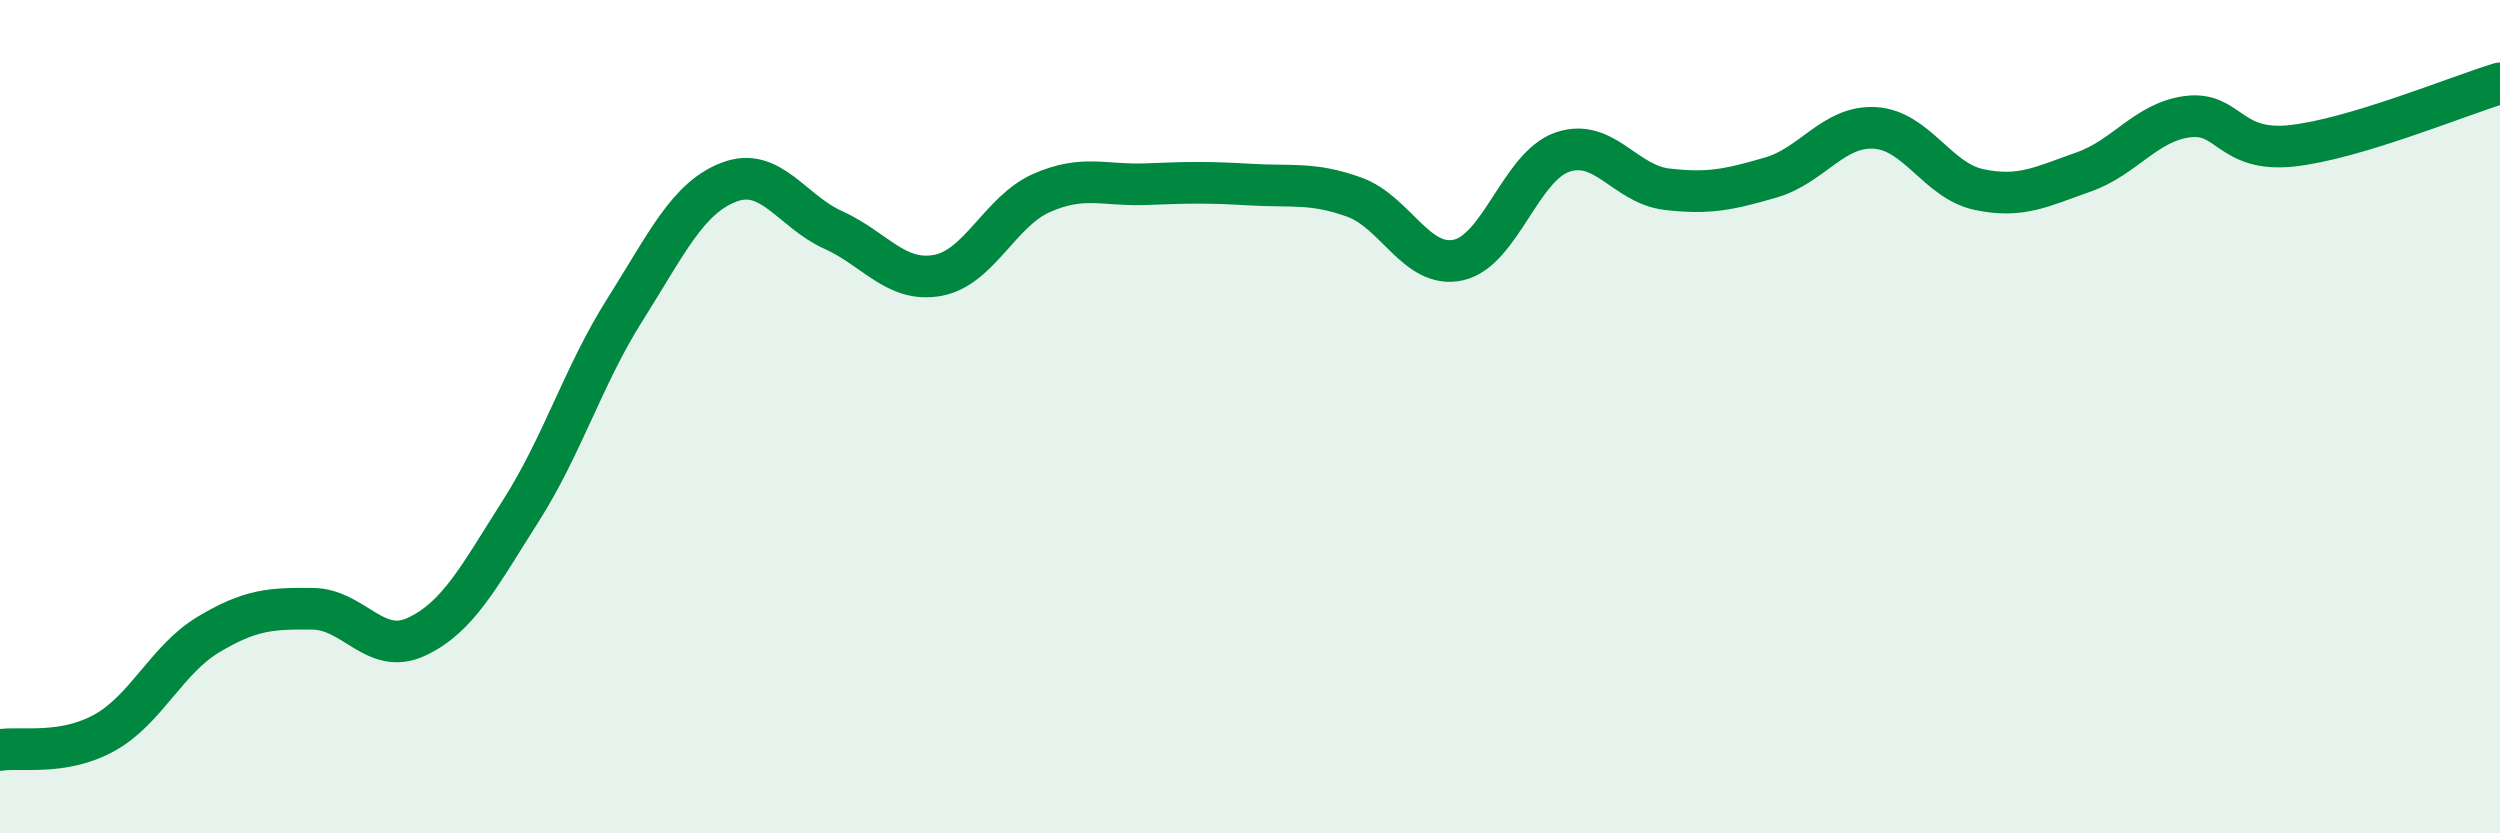
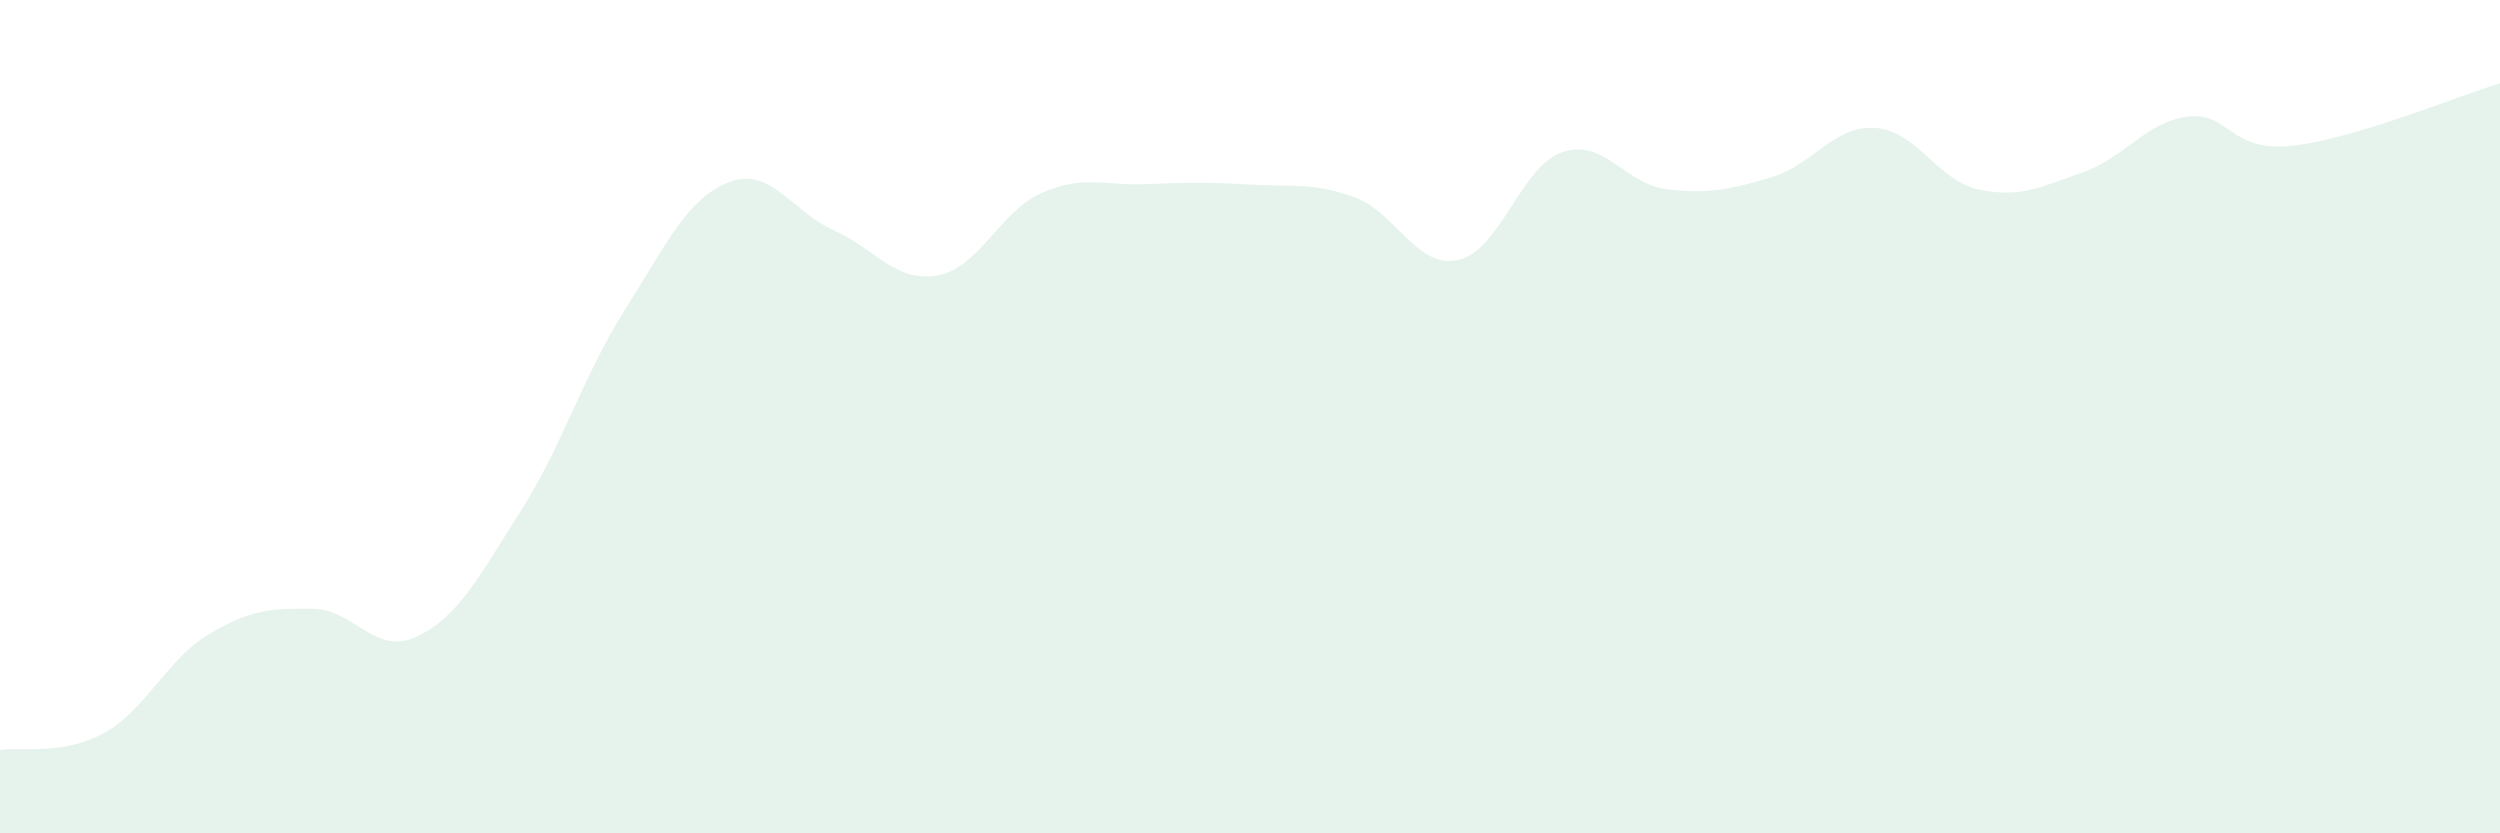
<svg xmlns="http://www.w3.org/2000/svg" width="60" height="20" viewBox="0 0 60 20">
  <path d="M 0,18 C 0.5,17.92 1.5,18.14 2.5,17.59 C 3.5,17.04 4,15.83 5,15.23 C 6,14.63 6.5,14.6 7.5,14.61 C 8.5,14.62 9,15.75 10,15.28 C 11,14.81 11.5,13.83 12.5,12.26 C 13.5,10.69 14,9.01 15,7.43 C 16,5.85 16.5,4.75 17.5,4.37 C 18.5,3.99 19,5.07 20,5.52 C 21,5.97 21.5,6.79 22.5,6.61 C 23.5,6.43 24,5.07 25,4.63 C 26,4.19 26.5,4.46 27.5,4.42 C 28.5,4.38 29,4.37 30,4.43 C 31,4.49 31.5,4.37 32.5,4.73 C 33.5,5.09 34,6.46 35,6.24 C 36,6.02 36.5,3.99 37.5,3.65 C 38.5,3.31 39,4.42 40,4.54 C 41,4.66 41.5,4.55 42.5,4.26 C 43.5,3.97 44,3.01 45,3.07 C 46,3.13 46.5,4.34 47.5,4.55 C 48.5,4.76 49,4.48 50,4.13 C 51,3.78 51.5,2.93 52.5,2.8 C 53.5,2.67 53.5,3.66 55,3.5 C 56.5,3.34 59,2.3 60,2L60 20L0 20Z" fill="#008740" opacity="0.1" stroke-linecap="round" stroke-linejoin="round" />
-   <path d="M 0,18 C 0.5,17.92 1.5,18.14 2.5,17.59 C 3.5,17.04 4,15.83 5,15.23 C 6,14.63 6.5,14.6 7.5,14.61 C 8.5,14.62 9,15.75 10,15.28 C 11,14.81 11.5,13.83 12.5,12.26 C 13.5,10.69 14,9.01 15,7.43 C 16,5.85 16.5,4.75 17.5,4.37 C 18.5,3.99 19,5.07 20,5.52 C 21,5.97 21.5,6.79 22.5,6.61 C 23.5,6.43 24,5.07 25,4.63 C 26,4.19 26.5,4.46 27.5,4.42 C 28.5,4.38 29,4.37 30,4.43 C 31,4.49 31.5,4.37 32.5,4.73 C 33.5,5.09 34,6.46 35,6.24 C 36,6.02 36.5,3.99 37.5,3.65 C 38.5,3.31 39,4.42 40,4.54 C 41,4.66 41.5,4.55 42.5,4.26 C 43.5,3.97 44,3.01 45,3.07 C 46,3.13 46.5,4.34 47.5,4.55 C 48.5,4.76 49,4.48 50,4.13 C 51,3.78 51.5,2.93 52.5,2.8 C 53.5,2.67 53.5,3.66 55,3.5 C 56.5,3.34 59,2.3 60,2" stroke="#008740" stroke-width="1" fill="none" stroke-linecap="round" stroke-linejoin="round" />
</svg>